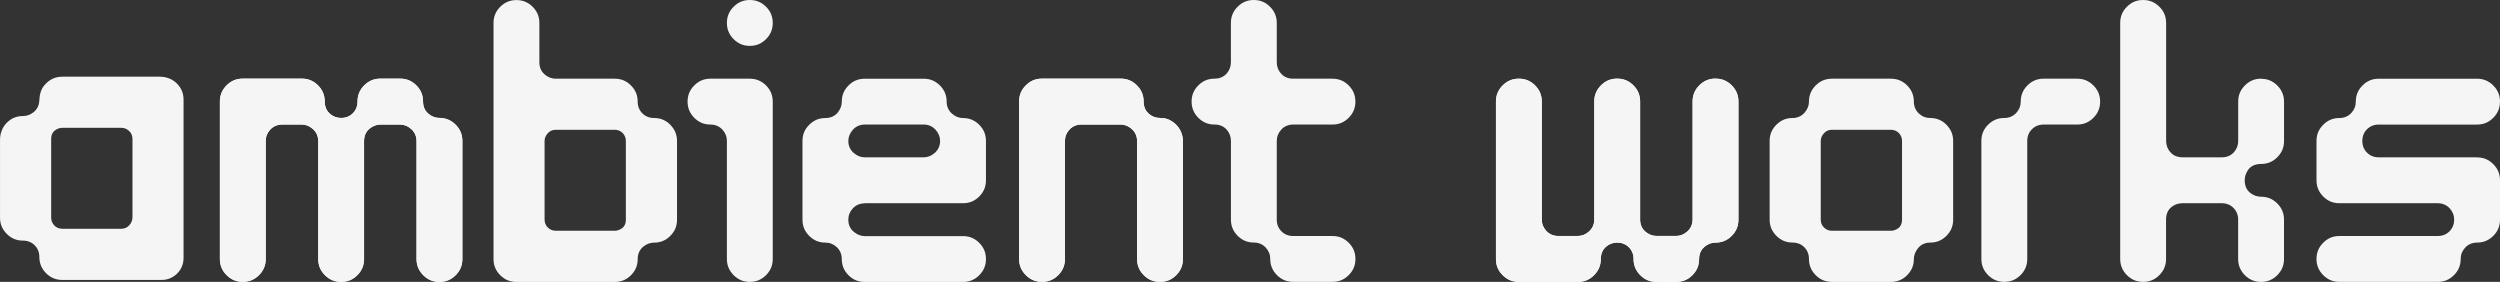
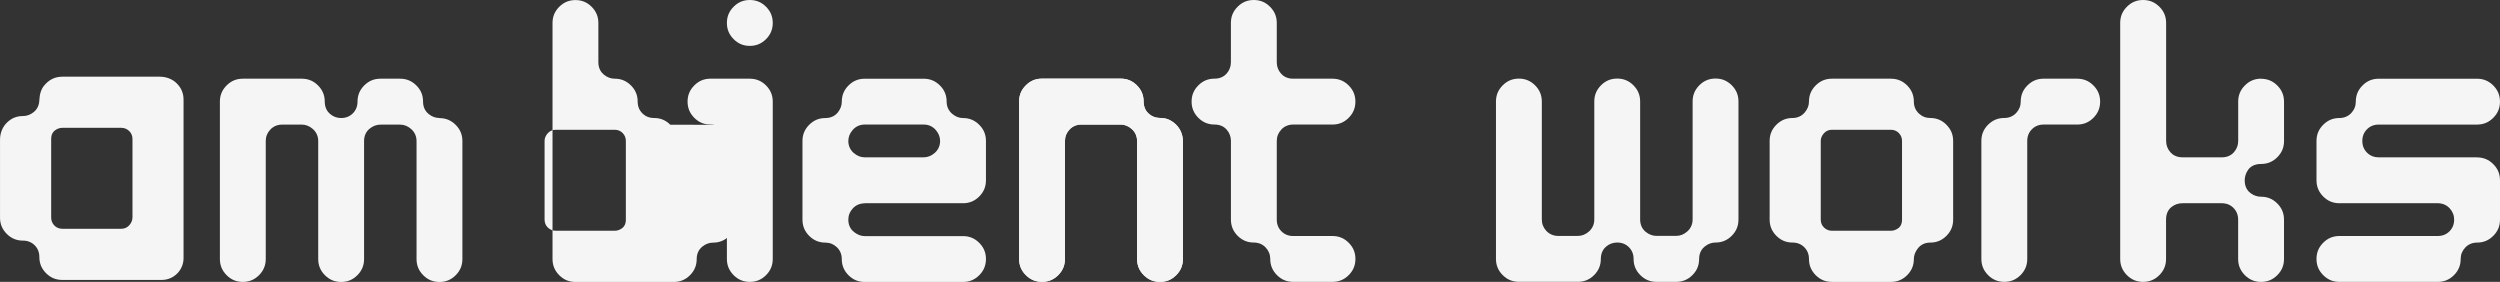
<svg xmlns="http://www.w3.org/2000/svg" id="Layer_1" data-name="Layer 1" viewBox="0 0 1000 112.75">
  <rect x="0" y="0" width="1000" height="112.75" fill="#333333" stroke="none" />
  <defs>
    <style>
      .cls-1 {
        fill: #f5f5f5;
        stroke-width: 0px;
      }
    </style>
  </defs>
  <path class="cls-1" d="M175.77,47.2c-1.56,0-3.02-.54-4.33-1.61-1.01-.82-2.22-2.34-2.22-4.94s-.88-4.67-2.69-6.48c-1.81-1.81-3.94-2.69-6.48-2.69h-7.87c-2.55,0-4.67.88-6.48,2.69-1.81,1.81-2.69,3.93-2.69,6.48,0,1.87-.63,3.44-1.87,4.69-1.24,1.24-2.82,1.87-4.69,1.87-1.7,0-3.2-.56-4.47-1.67-.95-.82-2.08-2.34-2.08-4.89s-.88-4.67-2.69-6.48c-1.81-1.81-3.94-2.69-6.48-2.69h-23.6c-2.55,0-4.67.88-6.48,2.69s-2.69,3.93-2.69,6.48v62.93c0,2.55.88,4.67,2.69,6.49s3.93,2.69,6.48,2.69,4.67-.88,6.48-2.69c1.81-1.81,2.69-3.93,2.69-6.48v-47.2c0-1.73.61-3.26,1.81-4.54,1.23-1.32,2.87-2.01,4.75-2.01h7.87c1.59,0,3.07.59,4.4,1.75,1.41,1.24,2.16,2.9,2.16,4.81v47.2c0,2.55.88,4.67,2.69,6.49s3.93,2.69,6.48,2.69,4.67-.88,6.48-2.69c1.81-1.81,2.69-3.93,2.69-6.48v-47.2c0-2.05.77-3.76,2.23-4.95,1.32-1.07,2.77-1.61,4.33-1.61h7.87c1.59,0,3.07.59,4.4,1.75,1.41,1.24,2.16,2.9,2.16,4.81v47.2c0,2.55.88,4.67,2.69,6.49s3.93,2.69,6.48,2.69,4.67-.88,6.48-2.69c1.81-1.81,2.69-3.93,2.69-6.48v-47.2c0-2.55-.88-4.67-2.69-6.48-1.81-1.81-3.94-2.69-6.48-2.69Z" />
-   <path class="cls-1" d="M184.95,103.57c0,2.55-.88,4.67-2.69,6.48-1.81,1.81-3.93,2.69-6.48,2.69s-4.67-.88-6.48-2.69-2.69-3.93-2.69-6.49v-47.2c0-1.91-.74-3.57-2.16-4.81-1.33-1.16-2.81-1.75-4.4-1.75h-7.87c-1.56,0-3.01.54-4.33,1.61-1.46,1.18-2.23,2.89-2.23,4.95v47.2c0,2.55-.88,4.67-2.69,6.48-1.81,1.81-3.93,2.69-6.48,2.69s-4.67-.88-6.48-2.69-2.69-3.93-2.69-6.49v-47.2c0-1.91-.74-3.57-2.16-4.81-1.33-1.16-2.81-1.75-4.4-1.75h-7.87c-1.88,0-3.52.7-4.75,2.01-1.2,1.29-1.81,2.81-1.81,4.54v47.2c0,2.55-.88,4.67-2.69,6.48-1.81,1.81-3.93,2.69-6.48,2.69s-4.67-.88-6.48-2.69-2.69-3.93-2.69-6.49v-62.93c0-2.55.88-4.67,2.69-6.48s3.93-2.69,6.48-2.69h23.6c2.55,0,4.67.88,6.48,2.69,1.81,1.81,2.69,3.94,2.69,6.48s1.13,4.07,2.08,4.89c1.27,1.11,2.78,1.67,4.47,1.67,1.87,0,3.44-.63,4.69-1.87,1.24-1.24,1.87-2.82,1.87-4.69,0-2.55.88-4.67,2.69-6.48,1.81-1.81,3.93-2.69,6.48-2.69h7.87c2.55,0,4.67.88,6.48,2.69,1.81,1.81,2.69,3.94,2.69,6.48s1.21,4.12,2.22,4.94c1.31,1.07,2.77,1.61,4.33,1.61,2.55,0,4.67.88,6.48,2.69,1.81,1.81,2.69,3.94,2.69,6.48v47.2Z" />
-   <path class="cls-1" d="M686.2,31.47c-2.55,0-4.67.88-6.48,2.69s-2.69,3.93-2.69,6.49v47.2c0,1.91-.74,3.57-2.16,4.81-1.33,1.16-2.81,1.75-4.4,1.75h-7.87c-1.56,0-3.01-.54-4.33-1.61-1.46-1.18-2.23-2.89-2.23-4.95v-47.2c0-2.55-.88-4.67-2.69-6.48-1.81-1.81-3.93-2.69-6.48-2.69s-4.67.88-6.48,2.69-2.69,3.93-2.69,6.49v47.2c0,1.91-.74,3.57-2.16,4.81-1.33,1.16-2.81,1.75-4.4,1.75h-7.87c-1.88,0-3.52-.7-4.75-2.01-1.2-1.28-1.81-2.81-1.81-4.54v-47.2c0-2.55-.88-4.67-2.69-6.48-1.81-1.81-3.93-2.69-6.48-2.69s-4.67.88-6.48,2.69-2.69,3.93-2.69,6.49v62.93c0,2.55.88,4.67,2.69,6.48s3.93,2.69,6.48,2.69h23.6c2.55,0,4.67-.88,6.48-2.69,1.81-1.81,2.69-3.94,2.69-6.48s1.13-4.07,2.08-4.89c1.27-1.1,2.77-1.66,4.47-1.66,1.87,0,3.44.63,4.69,1.87,1.24,1.24,1.87,2.82,1.87,4.69,0,2.55.88,4.67,2.69,6.48s3.93,2.69,6.48,2.69h7.87c2.55,0,4.67-.88,6.48-2.69,1.81-1.81,2.69-3.94,2.69-6.48s1.21-4.12,2.23-4.95c1.31-1.07,2.77-1.61,4.33-1.61,2.55,0,4.67-.88,6.48-2.69,1.81-1.81,2.69-3.94,2.69-6.48v-47.2c0-2.55-.88-4.67-2.69-6.48-1.81-1.81-3.93-2.69-6.48-2.69Z" />
  <path class="cls-1" d="M695.38,87.84c0,2.55-.88,4.67-2.69,6.48-1.81,1.81-3.94,2.69-6.48,2.69-1.56,0-3.02.54-4.33,1.61-1.02.82-2.23,2.35-2.23,4.95s-.88,4.67-2.69,6.48c-1.81,1.81-3.94,2.69-6.48,2.69h-7.87c-2.55,0-4.67-.88-6.48-2.69s-2.69-3.93-2.69-6.48c0-1.87-.63-3.44-1.87-4.69-1.24-1.24-2.82-1.87-4.69-1.87-1.7,0-3.2.56-4.47,1.66-.95.82-2.08,2.34-2.08,4.89s-.88,4.67-2.69,6.48c-1.81,1.81-3.94,2.69-6.48,2.69h-23.6c-2.55,0-4.67-.88-6.48-2.69s-2.69-3.93-2.69-6.48v-62.93c0-2.55.88-4.67,2.69-6.49s3.93-2.69,6.48-2.69,4.67.88,6.48,2.69c1.81,1.81,2.69,3.93,2.69,6.48v47.2c0,1.73.61,3.26,1.81,4.54,1.23,1.32,2.87,2.01,4.75,2.01h7.87c1.59,0,3.07-.59,4.4-1.75,1.41-1.24,2.16-2.9,2.16-4.81v-47.2c0-2.55.88-4.67,2.69-6.49s3.93-2.69,6.48-2.69,4.67.88,6.48,2.69c1.81,1.81,2.69,3.93,2.69,6.48v47.2c0,2.05.77,3.76,2.23,4.95,1.32,1.07,2.77,1.61,4.33,1.61h7.87c1.59,0,3.07-.59,4.4-1.75,1.41-1.24,2.16-2.9,2.16-4.81v-47.2c0-2.55.88-4.67,2.69-6.49s3.93-2.69,6.48-2.69,4.67.88,6.48,2.69c1.81,1.81,2.69,3.93,2.69,6.48v47.2Z" />
  <path class="cls-1" d="M299.93,31.47h-15.73c-2.55,0-4.67.88-6.48,2.69s-2.69,3.93-2.69,6.48.88,4.67,2.69,6.49,3.93,2.69,6.48,2.69c1.88,0,3.52.7,4.75,2.01,1.2,1.29,1.81,2.82,1.81,4.54v47.2c0,2.55.88,4.67,2.69,6.49s3.93,2.69,6.48,2.69,4.67-.88,6.48-2.69c1.81-1.81,2.69-3.93,2.69-6.48v-62.93c0-2.55-.88-4.67-2.69-6.48-1.81-1.81-3.94-2.69-6.48-2.69Z" />
  <path class="cls-1" d="M299.93,0c-2.55,0-4.67.88-6.48,2.69s-2.69,3.93-2.69,6.48.88,4.67,2.69,6.49,3.93,2.69,6.48,2.69,4.67-.88,6.48-2.69c1.81-1.81,2.69-3.93,2.69-6.49s-.88-4.67-2.69-6.48C304.6.88,302.48,0,299.93,0Z" />
  <path class="cls-1" d="M345.88,81.29h39.33c2.55,0,4.67-.88,6.48-2.69,1.81-1.81,2.69-3.93,2.69-6.48v-15.73c0-2.55-.88-4.67-2.69-6.48-1.81-1.81-3.94-2.69-6.48-2.69-1.59,0-3.07-.59-4.4-1.75-1.41-1.23-2.15-2.89-2.15-4.81,0-2.55-.88-4.67-2.69-6.48-1.81-1.81-3.94-2.69-6.48-2.69h-23.6c-2.55,0-4.67.88-6.48,2.69-1.81,1.81-2.69,3.93-2.69,6.48,0,1.56-.54,3.01-1.61,4.33-1.19,1.46-2.9,2.23-4.95,2.23-2.55,0-4.67.88-6.48,2.69-1.81,1.81-2.69,3.93-2.69,6.48v31.47c0,2.55.88,4.67,2.69,6.49,1.81,1.81,3.93,2.69,6.48,2.69,1.73,0,3.26.61,4.54,1.81,1.32,1.23,2.01,2.87,2.01,4.75,0,2.55.88,4.67,2.69,6.49,1.81,1.81,3.93,2.69,6.48,2.69h39.33c2.55,0,4.67-.88,6.48-2.69,1.81-1.81,2.69-3.93,2.69-6.48s-.88-4.67-2.69-6.48c-1.81-1.81-3.94-2.69-6.48-2.69h-39.33c-1.43,0-2.84-.53-4.19-1.57-1.54-1.17-2.36-2.9-2.36-4.99,0-1.73.61-3.26,1.81-4.54,1.23-1.32,2.87-2.01,4.75-2.01ZM339.33,56.38c0-1.59.59-3.07,1.75-4.4,1.23-1.41,2.89-2.16,4.81-2.16h23.6c1.91,0,3.57.74,4.8,2.15,1.16,1.33,1.75,2.81,1.75,4.4,0,1.84-.69,3.45-2,4.66h0s-.16.15-.16.15c-1.33,1.16-2.81,1.75-4.4,1.75h-23.6c-1.59,0-3.07-.59-4.4-1.75-1.41-1.23-2.15-2.89-2.15-4.81Z" />
  <path class="cls-1" d="M470.9,50.38c-.78-.9-1.78-1.68-2.95-2.31-1.08-.58-2.41-.87-3.95-.87-1.7,0-3.2-.56-4.47-1.67-.95-.82-2.08-2.34-2.08-4.89s-.88-4.67-2.69-6.48c-1.81-1.81-3.94-2.69-6.48-2.69h-31.47c-2.55,0-4.67.88-6.48,2.69-1.81,1.81-2.69,3.93-2.69,6.48v62.93c0,2.55.88,4.67,2.69,6.49,1.81,1.81,3.93,2.69,6.48,2.69s4.67-.88,6.48-2.69c1.81-1.81,2.69-3.93,2.69-6.48v-47.2c0-1.73.61-3.26,1.81-4.54,1.23-1.32,2.87-2.01,4.75-2.01h15.73c1.59,0,3.07.59,4.4,1.75,1.41,1.24,2.16,2.9,2.16,4.81v47.2c0,2.55.88,4.67,2.69,6.49,1.81,1.81,3.93,2.69,6.48,2.69s4.67-.88,6.48-2.69c1.81-1.81,2.69-3.93,2.69-6.48v-47.2c0-.96-.19-2-.56-3.08-.36-1.04-.93-2.02-1.71-2.92Z" />
  <path class="cls-1" d="M473.17,103.57c0,2.55-.88,4.67-2.69,6.48-1.81,1.81-3.93,2.69-6.48,2.69s-4.67-.88-6.48-2.69c-1.81-1.81-2.69-3.93-2.69-6.49v-47.2c0-1.91-.74-3.57-2.16-4.81-1.33-1.16-2.81-1.75-4.4-1.75h-15.73c-1.88,0-3.52.7-4.75,2.01-1.2,1.29-1.81,2.81-1.81,4.54v47.2c0,2.55-.88,4.67-2.69,6.48-1.81,1.81-3.93,2.69-6.48,2.69s-4.67-.88-6.48-2.69c-1.81-1.81-2.69-3.93-2.69-6.49v-62.93c0-2.55.88-4.67,2.69-6.48,1.81-1.81,3.93-2.69,6.48-2.69h31.47c2.55,0,4.67.88,6.48,2.69,1.81,1.81,2.69,3.94,2.69,6.48s1.13,4.07,2.08,4.89c1.27,1.11,2.78,1.67,4.47,1.67,1.55,0,2.88.29,3.95.87,1.18.63,2.17,1.41,2.95,2.31.78.9,1.35,1.88,1.71,2.92.37,1.08.56,2.12.56,3.08v47.2Z" />
  <path class="cls-1" d="M512.51,51.83c1.23-1.32,2.87-2.01,4.75-2.01h15.73c2.55,0,4.67-.88,6.48-2.69,1.81-1.81,2.69-3.93,2.69-6.48s-.88-4.67-2.69-6.48c-1.81-1.81-3.93-2.69-6.48-2.69h-15.73c-2.55,0-4.07-1.13-4.89-2.09-1.1-1.27-1.66-2.77-1.66-4.47v-15.73c0-2.55-.88-4.67-2.69-6.48C506.2.88,504.08,0,501.53,0s-4.67.88-6.48,2.69-2.69,3.93-2.69,6.48v15.73c0,1.69-.56,3.19-1.66,4.47-1.21,1.38-2.85,2.09-4.89,2.09-2.55,0-4.67.88-6.48,2.69-1.81,1.81-2.69,3.93-2.69,6.48s.88,4.67,2.69,6.49c1.81,1.81,3.93,2.69,6.48,2.69,2.04,0,3.69.7,4.89,2.08,1.11,1.28,1.67,2.78,1.67,4.47v31.47c0,2.55.88,4.67,2.69,6.49,1.81,1.81,3.93,2.69,6.48,2.69,1.88,0,3.52.7,4.75,2.01,1.2,1.29,1.81,2.82,1.81,4.54,0,2.55.88,4.67,2.69,6.49,1.81,1.81,3.93,2.69,6.48,2.69h15.73c2.55,0,4.67-.88,6.48-2.69,1.81-1.81,2.69-3.93,2.69-6.48s-.88-4.67-2.69-6.48c-1.81-1.81-3.93-2.69-6.48-2.69h-15.73c-1.87,0-3.45-.63-4.69-1.87-1.24-1.24-1.87-2.81-1.87-4.68v-31.47c0-1.73.61-3.26,1.81-4.54Z" />
  <path class="cls-1" d="M830.89,31.47h-13.42c-2.55,0-4.67.88-6.49,2.69-1.81,1.81-2.69,3.93-2.69,6.48,0,1.73-.61,3.26-1.81,4.54-1.23,1.32-2.87,2.01-4.75,2.01-2.55,0-4.67.88-6.49,2.69-1.81,1.81-2.69,3.93-2.69,6.48v47.2c0,2.55.88,4.67,2.69,6.49,1.81,1.81,3.93,2.69,6.49,2.69s4.67-.88,6.48-2.69c1.81-1.81,2.69-3.93,2.69-6.48v-47.2c0-1.87.63-3.44,1.87-4.68,1.24-1.24,2.82-1.87,4.69-1.87h13.42c2.55,0,4.67-.88,6.48-2.69,1.81-1.81,2.69-3.93,2.69-6.48s-.88-4.67-2.69-6.48c-1.81-1.81-3.94-2.69-6.48-2.69Z" />
  <path class="cls-1" d="M904.45,31.47c-2.55,0-4.67.88-6.48,2.69-1.81,1.81-2.69,3.93-2.69,6.48v15.73c0,1.69-.56,3.19-1.66,4.47-1.21,1.38-2.85,2.09-4.89,2.09h-15.73c-2.55,0-4.07-1.13-4.89-2.09-1.1-1.27-1.66-2.77-1.66-4.47V9.18c0-2.55-.88-4.67-2.69-6.48C861.92.88,859.8,0,857.25,0s-4.67.88-6.48,2.69-2.69,3.93-2.69,6.48v94.4c0,2.55.88,4.67,2.69,6.49,1.81,1.81,3.93,2.69,6.48,2.69s4.67-.88,6.48-2.69c1.81-1.81,2.69-3.93,2.69-6.48v-15.73c0-2.19.73-3.89,2.17-5.04,1.26-1.01,2.74-1.52,4.39-1.52h15.73c1.86,0,3.44.63,4.68,1.87,1.24,1.25,1.87,2.83,1.87,4.69v15.73c0,2.55.88,4.67,2.69,6.49,1.81,1.81,3.93,2.69,6.48,2.69s4.67-.88,6.48-2.69c1.81-1.81,2.69-3.93,2.69-6.48v-15.73c0-2.55-.88-4.67-2.69-6.48-1.81-1.81-3.93-2.69-6.48-2.69-1.52,0-2.95-.49-4.25-1.47-1.05-.78-2.3-2.3-2.3-5.08,0-1.48.45-2.88,1.33-4.16.75-1.09,2.26-2.4,5.23-2.4,2.55,0,4.67-.88,6.48-2.69,1.81-1.81,2.69-3.93,2.69-6.48v-15.73c0-2.55-.88-4.67-2.69-6.48-1.81-1.81-3.93-2.69-6.48-2.69Z" />
  <path class="cls-1" d="M990.82,62.93h-39.33c-1.87,0-3.45-.63-4.69-1.87-1.24-1.24-1.87-2.81-1.87-4.68s.63-3.44,1.87-4.68c1.24-1.24,2.82-1.87,4.69-1.87h39.33c2.55,0,4.67-.88,6.48-2.69,1.81-1.81,2.69-3.93,2.69-6.48s-.88-4.67-2.69-6.48c-1.81-1.81-3.94-2.69-6.48-2.69h-39.33c-2.55,0-4.67.88-6.48,2.69s-2.69,3.93-2.69,6.48c0,1.73-.61,3.25-1.8,4.54-1.23,1.32-2.88,2.01-4.75,2.01-2.55,0-4.67.88-6.48,2.69s-2.69,3.93-2.69,6.48v15.73c0,2.55.88,4.67,2.69,6.49s3.93,2.69,6.48,2.69h39.33c1.88,0,3.52.7,4.75,2.01,1.2,1.29,1.81,2.82,1.81,4.54,0,1.87-.63,3.44-1.87,4.69-1.24,1.24-2.82,1.87-4.69,1.87h-39.33c-2.55,0-4.67.88-6.48,2.69s-2.69,3.93-2.69,6.48.88,4.67,2.69,6.49,3.93,2.69,6.48,2.69h39.33c2.55,0,4.67-.88,6.48-2.69,1.81-1.81,2.69-3.93,2.69-6.48,0-1.73.61-3.26,1.81-4.54,1.23-1.32,2.87-2.01,4.75-2.01,2.55,0,4.67-.88,6.48-2.69,1.81-1.81,2.69-3.93,2.69-6.48v-15.73c0-2.55-.88-4.67-2.69-6.48-1.81-1.81-3.94-2.69-6.48-2.69Z" />
  <path class="cls-1" d="M778.57,49.89c-1.81-1.81-3.93-2.69-6.48-2.69-1.73,0-3.26-.61-4.54-1.8-1.32-1.23-2.01-2.87-2.01-4.75,0-2.55-.88-4.67-2.69-6.48-1.81-1.81-3.93-2.69-6.48-2.69h-23.6c-2.55,0-4.67.88-6.49,2.69-1.81,1.81-2.69,3.93-2.69,6.48,0,1.59-.59,3.07-1.75,4.4-1.23,1.41-2.9,2.15-4.8,2.15-2.55,0-4.67.88-6.49,2.69-1.81,1.81-2.69,3.93-2.69,6.48v31.47c0,2.55.88,4.67,2.69,6.49,1.81,1.81,3.93,2.69,6.49,2.69,1.86,0,3.44.63,4.68,1.87,1.24,1.25,1.87,2.83,1.87,4.69,0,2.55.88,4.67,2.69,6.49,1.81,1.81,3.93,2.69,6.49,2.69h23.6c2.55,0,4.67-.88,6.48-2.69,1.81-1.81,2.69-3.93,2.69-6.48,0-1.43.53-2.84,1.56-4.19,1.18-1.55,2.91-2.37,4.99-2.37,2.55,0,4.67-.88,6.48-2.69,1.81-1.81,2.69-3.93,2.69-6.48v-31.47c0-2.55-.88-4.67-2.69-6.48ZM760.82,87.84c0,1.53-.49,2.68-1.47,3.41-.93.7-1.93,1.05-2.99,1.05h-23.6c-1.2,0-2.21-.41-3.11-1.24-.88-.82-1.35-1.93-1.35-3.22v-31.47c0-1.07.41-2.08,1.23-3.02.83-.95,1.92-1.44,3.23-1.44h23.6c1.28,0,2.39.47,3.21,1.34.84.9,1.24,1.92,1.24,3.11v31.47Z" />
-   <path class="cls-1" d="M268.11,49.89c-1.81-1.81-3.93-2.69-6.48-2.69-1.87,0-3.45-.63-4.69-1.87-1.24-1.24-1.87-2.81-1.87-4.68,0-2.55-.88-4.67-2.69-6.48-1.81-1.81-3.93-2.69-6.48-2.69h-23.6c-1.56,0-3.02-.54-4.33-1.61-1.01-.82-2.22-2.34-2.22-4.94v-15.73c0-2.55-.88-4.67-2.69-6.48-1.81-1.81-3.93-2.69-6.48-2.69s-4.67.88-6.48,2.69c-1.81,1.81-2.69,3.93-2.69,6.48v94.4c0,2.55.88,4.67,2.69,6.49,1.81,1.81,3.93,2.69,6.48,2.69h39.33c2.55,0,4.67-.88,6.48-2.69,1.81-1.81,2.69-3.93,2.69-6.48,0-2.05.77-3.76,2.23-4.95,1.32-1.07,2.77-1.61,4.33-1.61,2.55,0,4.67-.88,6.48-2.69,1.81-1.81,2.69-3.93,2.69-6.48v-31.47c0-2.55-.88-4.67-2.69-6.48ZM250.35,87.84c0,1.91-.8,2.91-1.47,3.41-.93.7-1.93,1.05-2.99,1.05h-23.6c-1.2,0-2.21-.41-3.11-1.24-.88-.82-1.35-1.93-1.35-3.22v-31.47c0-1.07.41-2.08,1.23-3.02.82-.94,1.93-1.44,3.23-1.44h23.6c1.28,0,2.39.47,3.21,1.34.84.9,1.24,1.92,1.24,3.11v31.47Z" />
+   <path class="cls-1" d="M268.11,49.89c-1.81-1.81-3.93-2.69-6.48-2.69-1.87,0-3.45-.63-4.69-1.87-1.24-1.24-1.87-2.81-1.87-4.68,0-2.55-.88-4.67-2.69-6.48-1.81-1.81-3.93-2.69-6.48-2.69c-1.56,0-3.02-.54-4.33-1.61-1.01-.82-2.22-2.34-2.22-4.94v-15.73c0-2.55-.88-4.67-2.69-6.48-1.81-1.81-3.93-2.69-6.48-2.69s-4.67.88-6.48,2.69c-1.81,1.81-2.69,3.93-2.69,6.48v94.4c0,2.55.88,4.67,2.69,6.49,1.81,1.81,3.93,2.69,6.48,2.69h39.33c2.55,0,4.67-.88,6.48-2.69,1.81-1.81,2.69-3.93,2.69-6.48,0-2.05.77-3.76,2.23-4.95,1.32-1.07,2.77-1.61,4.33-1.61,2.55,0,4.67-.88,6.48-2.69,1.81-1.81,2.69-3.93,2.69-6.48v-31.47c0-2.55-.88-4.67-2.69-6.48ZM250.35,87.84c0,1.91-.8,2.91-1.47,3.41-.93.7-1.93,1.05-2.99,1.05h-23.6c-1.2,0-2.21-.41-3.11-1.24-.88-.82-1.35-1.93-1.35-3.22v-31.47c0-1.07.41-2.08,1.23-3.02.82-.94,1.93-1.44,3.23-1.44h23.6c1.28,0,2.39.47,3.21,1.34.84.9,1.24,1.92,1.24,3.11v31.47Z" />
  <path class="cls-1" d="M70.73,33.37c-1.71-1.71-4.17-2.69-6.75-2.69H24.91c-2.91,0-5.28,1.16-7.25,3.54-1.19,1.43-1.83,3.43-1.93,5.95-.07,1.91-.84,3.52-2.22,4.64-1.31,1.07-2.77,1.61-4.33,1.61-2.55,0-4.67.88-6.48,2.69-1.71,1.71-2.69,4.17-2.69,6.74v31.21c0,2.55.88,4.67,2.69,6.49,1.81,1.81,3.93,2.69,6.48,2.69,1.87,0,3.45.63,4.69,1.87,1.24,1.24,1.87,2.81,1.87,4.68,0,2.55.88,4.67,2.69,6.49,1.81,1.81,3.93,2.69,6.48,2.69h39.8c4.8,0,8.71-3.91,8.71-8.71v-63.4c0-2.55-.88-4.67-2.69-6.48ZM52.97,87.05c0,1.07-.41,2.09-1.23,3.02-.82.94-1.93,1.44-3.22,1.44h-23.6c-1.28,0-2.39-.47-3.21-1.34-.84-.9-1.24-1.92-1.24-3.11v-31.47c0-1.91.8-2.91,1.47-3.41.93-.7,1.93-1.05,2.99-1.05h23.6c1.2,0,2.21.41,3.11,1.24.88.82,1.35,1.93,1.35,3.22v31.47Z" />
</svg>